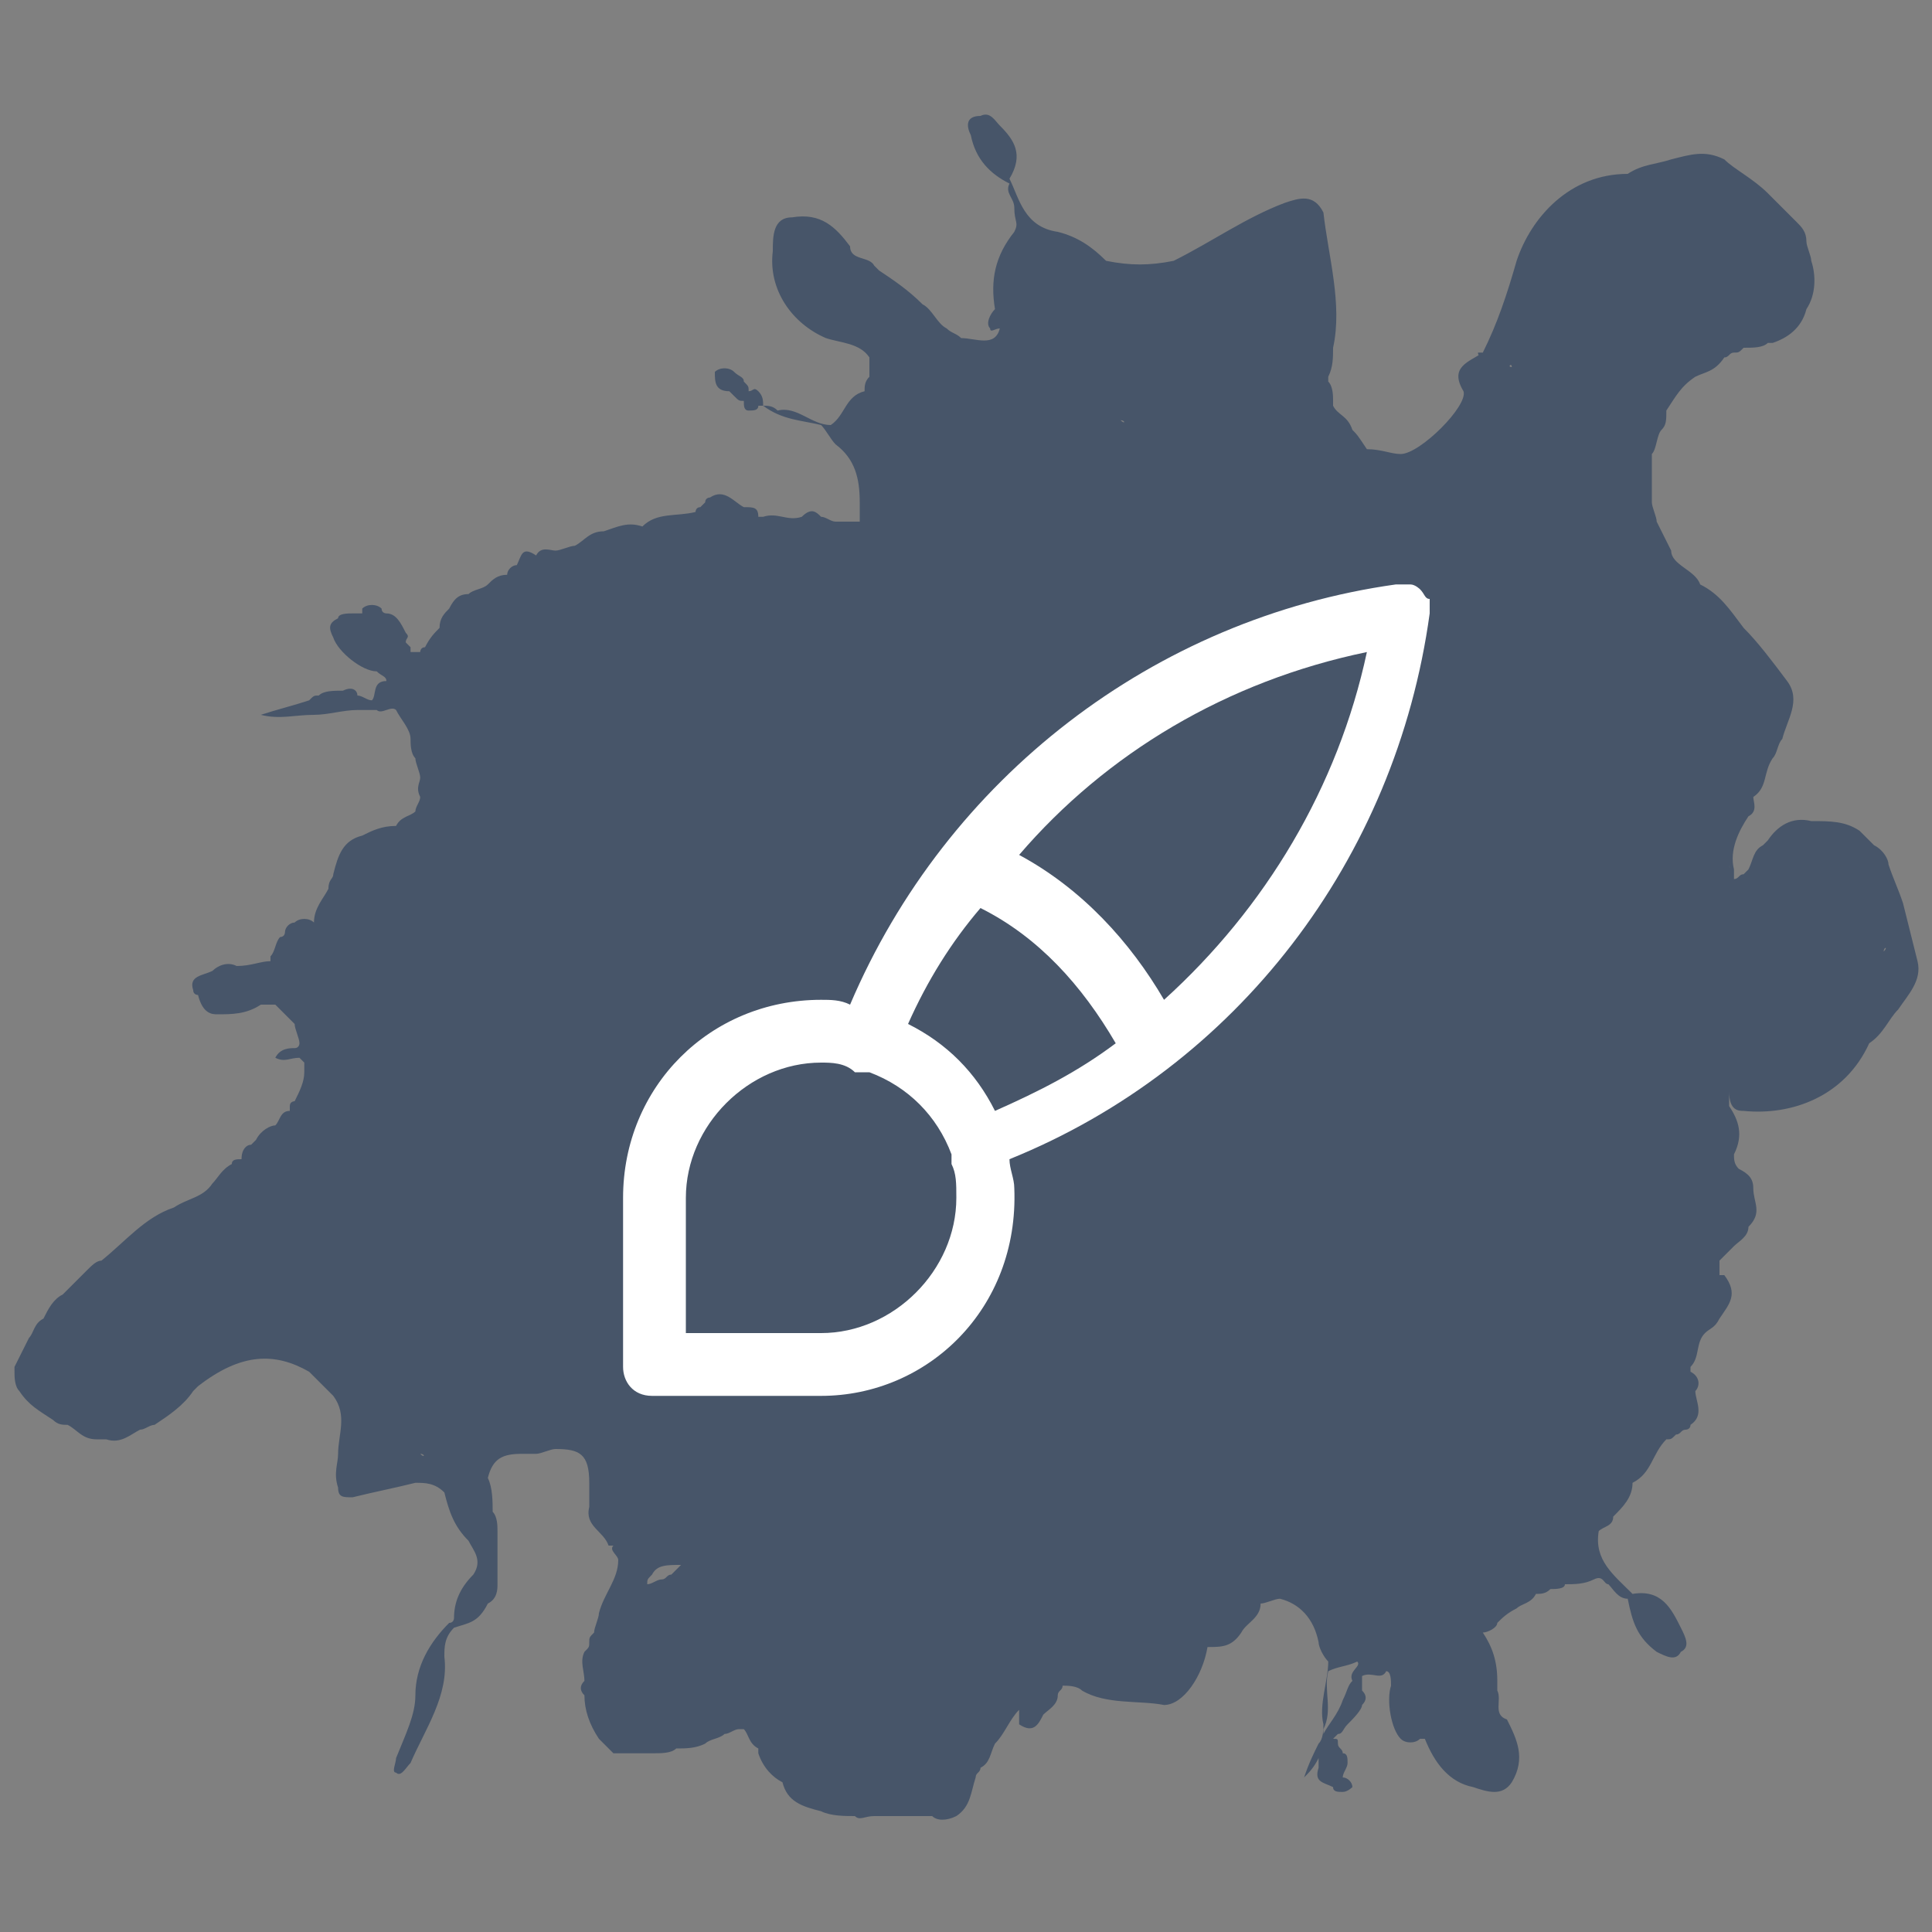
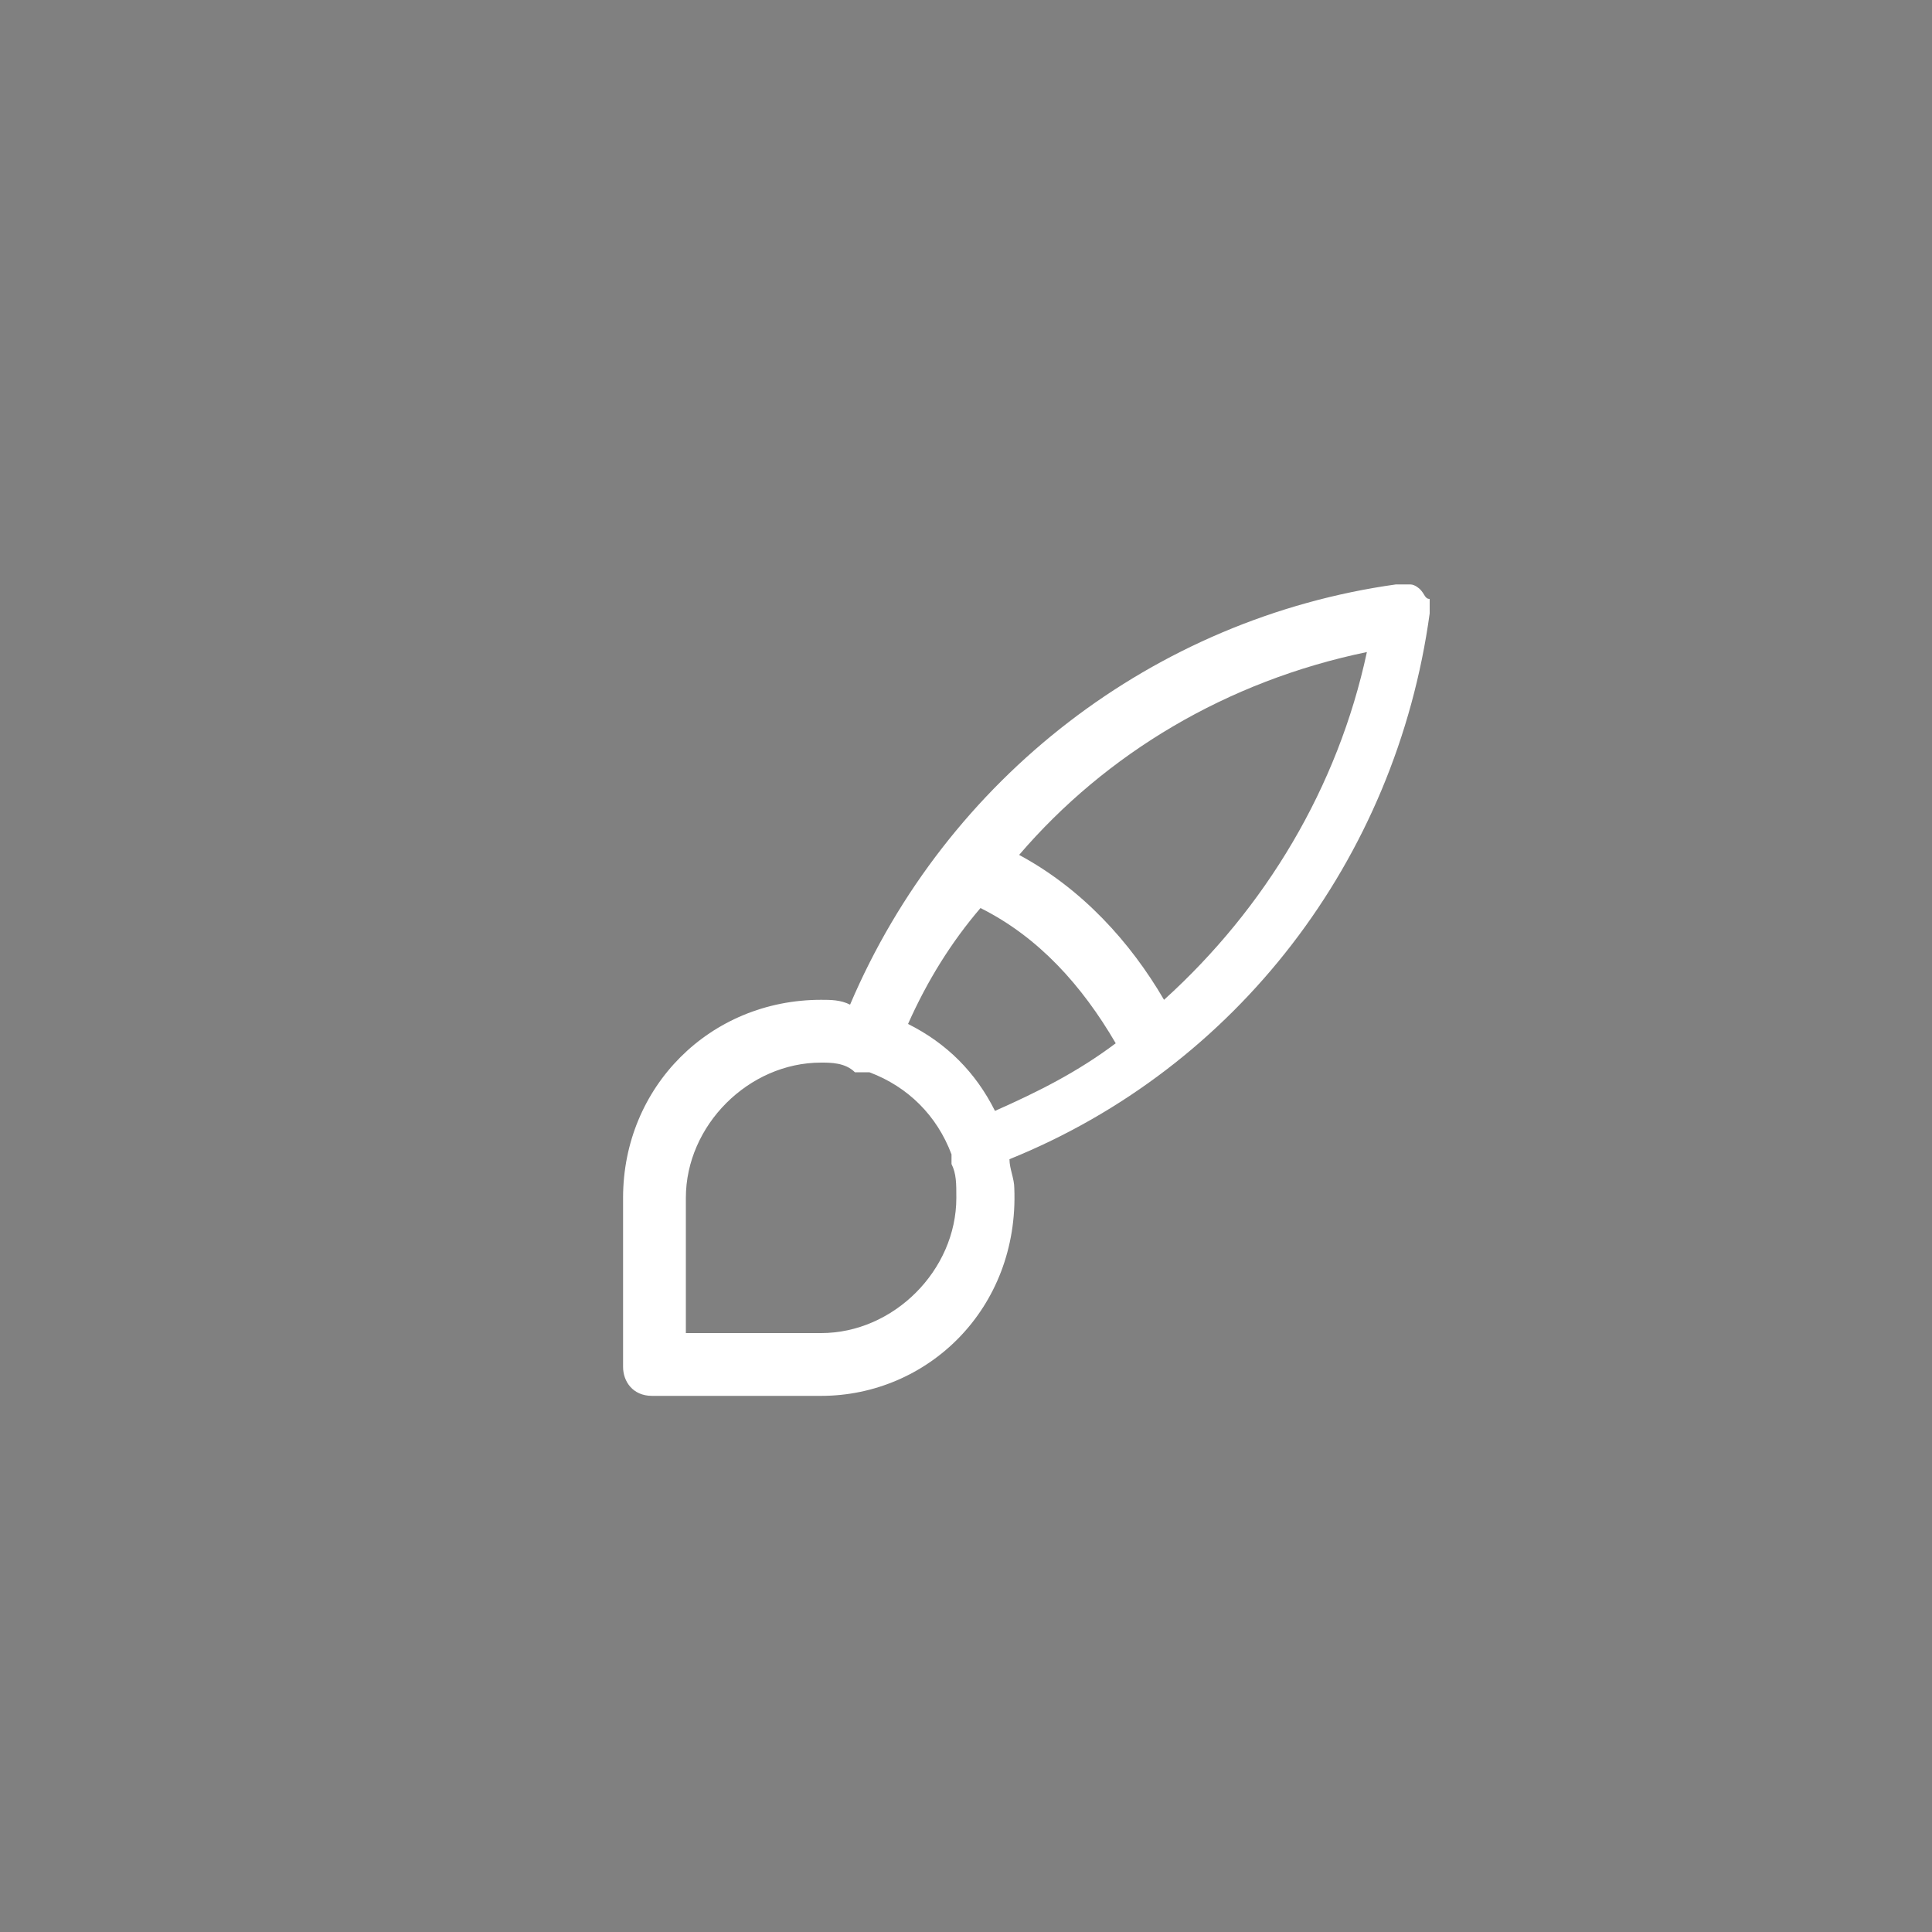
<svg xmlns="http://www.w3.org/2000/svg" version="1.1" id="Layer_1" x="0px" y="0px" viewBox="0 0 40 40" style="enable-background:new 0 0 40 40;" xml:space="preserve">
  <rect x="0" y="0" width="40" height="40" fill="#808080" stroke="none" />
  <style type="text/css">
	.st0{fill:#475569;}
	.st1{fill:none;}
	.st2{fill:#FFFFFF;}
</style>
  <g>
    <g>
-       <path class="st0" d="M36.1,23c1,0.1,2.1-0.3,2.6-1.4c0.3-0.2,0.4-0.5,0.6-0.7c0.2-0.3,0.5-0.6,0.4-1c-0.1-0.4-0.2-0.8-0.3-1.2l0,0    l0,0c-0.1-0.3-0.2-0.5-0.3-0.8c0-0.1-0.1-0.3-0.3-0.4c-0.1-0.1-0.2-0.2-0.3-0.3C38.2,17,37.9,17,37.5,17c-0.4-0.1-0.7,0.1-0.9,0.4    c0,0,0,0-0.1,0.1c-0.2,0.1-0.2,0.3-0.3,0.5l0,0l0,0c0,0-0.1,0.1-0.1,0.1c-0.1,0-0.1,0.1-0.2,0.1c0,0,0,0,0,0c0,0,0,0,0-0.1    c0,0,0-0.1,0-0.1c0,0-0.1,0-0.1-0.1c0,0,0,0.1,0.1,0.1c-0.1-0.4,0.1-0.8,0.3-1.1c0.2-0.1,0.1-0.3,0.1-0.4c0.3-0.2,0.2-0.5,0.4-0.8    c0.1-0.1,0.1-0.3,0.2-0.4c0.1-0.4,0.4-0.8,0.1-1.2c-0.3-0.4-0.6-0.8-0.9-1.1c-0.3-0.4-0.5-0.7-0.9-0.9c-0.1-0.3-0.6-0.4-0.6-0.7    c-0.1-0.2-0.2-0.4-0.3-0.6c0-0.1-0.1-0.3-0.1-0.4c0-0.3,0-0.7,0-1c0.1-0.1,0.1-0.4,0.2-0.5l0,0c0.1-0.1,0.1-0.2,0.1-0.4l0,0l0,0    l0,0c0.2-0.3,0.3-0.5,0.6-0.7c0.2-0.1,0.4-0.1,0.6-0.4c0.1,0,0.1-0.1,0.2-0.1c0.1,0,0.1,0,0.2-0.1c0.2,0,0.4,0,0.5-0.1    c0,0,0.1,0,0.1,0l0,0l0,0c0.3-0.1,0.6-0.3,0.7-0.7c0.2-0.3,0.2-0.7,0.1-1c0-0.1-0.1-0.3-0.1-0.4c0-0.2-0.1-0.3-0.2-0.4    c-0.2-0.2-0.4-0.4-0.6-0.6c-0.3-0.3-0.7-0.5-0.9-0.7c-0.4-0.2-0.7-0.1-1.1,0c-0.3,0.1-0.6,0.1-0.9,0.3c-1.2,0-2,0.9-2.3,1.8    c-0.2,0.7-0.4,1.3-0.7,1.9c-0.3,0.2-0.7,0.3-0.4,0.8c0.1,0.3-0.9,1.3-1.3,1.3c-0.2,0-0.4-0.1-0.7-0.1C28.1,9,28.1,9,28,8.9    c-0.1-0.3-0.3-0.3-0.4-0.5c0,0,0,0,0-0.1c0-0.1,0-0.3-0.1-0.4l0,0l0,0c0,0,0,0,0-0.1c0.1-0.2,0.1-0.4,0.1-0.6l0,0    c0.2-0.9-0.1-1.9-0.2-2.8c-0.2-0.4-0.5-0.3-0.8-0.2c-0.8,0.3-1.5,0.8-2.3,1.2l0,0c-0.5,0.1-0.9,0.1-1.4,0l0,0    c-0.3-0.3-0.6-0.5-1-0.6c0,0,0,0,0,0.1l0,0c0,0,0,0,0-0.1c-0.7-0.1-0.8-0.7-1-1.1c0,0,0,0-0.1,0c0,0,0,0,0,0l0,0c0,0,0,0,0.1,0    c0.3-0.5,0.1-0.8-0.2-1.1c-0.1-0.1-0.2-0.3-0.4-0.2C20,2.4,20,2.6,20.1,2.8c0.1,0.5,0.4,0.8,0.8,1C20.8,4,21,4.1,21,4.3    c0,0.3,0.1,0.3,0,0.5c-0.4,0.5-0.5,1-0.4,1.6c-0.1,0.1-0.2,0.3-0.1,0.4c0,0.1,0.1,0,0.2,0l0,0c0,0,0,0.1,0,0.1c0,0,0-0.1,0-0.1    C20.6,7.2,20.2,7,19.9,7c-0.1-0.1-0.2-0.1-0.3-0.2c-0.2-0.1-0.3-0.4-0.5-0.5c-0.3-0.3-0.6-0.5-0.9-0.7c0,0-0.1-0.1-0.1-0.1    c-0.1-0.2-0.5-0.1-0.5-0.4c-0.3-0.4-0.6-0.7-1.2-0.6c-0.4,0-0.4,0.4-0.4,0.7C15.9,6,16.4,6.7,17.1,7c0.3,0.1,0.7,0.1,0.9,0.4v0    c0,0.1,0,0.3,0,0.4l0,0c-0.1,0.1-0.1,0.2-0.1,0.3l0,0l0,0l0,0c-0.4,0.1-0.4,0.5-0.7,0.7c-0.4,0-0.7-0.4-1.1-0.3    c-0.1-0.1-0.2-0.1-0.3-0.1c0-0.1,0-0.2-0.1-0.3s-0.1,0-0.2,0c0,0,0,0,0,0c0-0.1,0-0.1-0.1-0.2l0,0c0-0.1-0.1-0.1-0.2-0.2    c-0.1-0.1-0.3-0.1-0.4,0c0,0.2,0,0.4,0.3,0.4h0h0c0,0,0.1,0.1,0.1,0.1c0.1,0.1,0.1,0.1,0.2,0.1c0,0.1,0,0.2,0.1,0.2    c0.1,0,0.2,0,0.2-0.1c0,0,0.1,0,0.1,0c0.4,0.3,0.8,0.3,1.2,0.4c0.1,0.1,0.2,0.3,0.3,0.4c0.4,0.3,0.5,0.7,0.5,1.2    c0,0.1,0,0.3,0,0.4c-0.2,0-0.4,0-0.5,0l0,0l0,0c-0.1,0-0.2-0.1-0.3-0.1c-0.1-0.1-0.2-0.2-0.4,0c-0.3,0.1-0.5-0.1-0.8,0l0,0    c0,0,0,0-0.1,0l0,0c0-0.2-0.1-0.2-0.3-0.2c-0.2-0.1-0.4-0.4-0.7-0.2c0,0-0.1,0-0.1,0.1c0,0-0.1,0.1-0.1,0.1    c-0.1,0-0.1,0.1-0.1,0.1c-0.4,0.1-0.8,0-1.1,0.3v0l0,0v0c-0.3-0.1-0.5,0-0.8,0.1c-0.3,0-0.4,0.2-0.6,0.3c-0.1,0-0.3,0.1-0.4,0.1    c-0.1,0-0.3-0.1-0.4,0.1l0,0l0,0c-0.3-0.2-0.3,0-0.4,0.2c-0.1,0-0.2,0.1-0.2,0.2c-0.2,0-0.3,0.1-0.4,0.2l0,0    c-0.1,0.1-0.3,0.1-0.4,0.2c-0.2,0-0.3,0.1-0.4,0.3c-0.1,0.1-0.2,0.2-0.2,0.4c-0.1,0.1-0.2,0.2-0.3,0.4c-0.1,0-0.1,0.1-0.1,0.1    c-0.1,0-0.1,0-0.2,0c0-0.1,0,0,0,0l0,0c0,0,0,0,0-0.1c0,0-0.1-0.1-0.1-0.1l0,0c0-0.1,0.1-0.1,0-0.2c-0.1-0.2-0.2-0.4-0.4-0.4    c0,0-0.1,0-0.1-0.1c-0.1-0.1-0.3-0.1-0.4,0c0,0,0,0,0,0.1l0,0l0,0c-0.1,0-0.1,0-0.2,0c-0.1,0-0.3,0-0.3,0.1    c-0.2,0.1-0.2,0.2-0.1,0.4c0.1,0.3,0.6,0.7,0.9,0.7C7.9,14,8,14,8,14.1c-0.3,0-0.2,0.3-0.3,0.4c-0.1,0-0.2-0.1-0.3-0.1    c0-0.1-0.1-0.2-0.3-0.1c-0.2,0-0.4,0-0.5,0.1c-0.1,0-0.1,0-0.2,0.1c-0.3,0.1-0.7,0.2-1,0.3c0.4,0.1,0.7,0,1.1,0    c0.3,0,0.6-0.1,0.9-0.1c0.1,0,0.3,0,0.4,0c0.1,0.1,0.3-0.1,0.4,0c0.1,0.2,0.3,0.4,0.3,0.6c0,0.1,0,0.3,0.1,0.4    c0,0.1,0.1,0.3,0.1,0.4c0,0.1-0.1,0.2,0,0.4c0,0.1-0.1,0.2-0.1,0.3c-0.1,0.1-0.3,0.1-0.4,0.3l0,0l0,0l0,0c-0.3,0-0.5,0.1-0.7,0.2    c-0.4,0.1-0.5,0.4-0.6,0.8c0,0.1-0.1,0.1-0.1,0.3c-0.1,0.2-0.3,0.4-0.3,0.7C6.4,19,6.2,19,6.1,19.1c-0.1,0-0.2,0.1-0.2,0.2    c0,0,0,0.1-0.1,0.1l0,0c-0.1,0.1-0.1,0.3-0.2,0.4c0,0,0,0.1,0,0.1l0,0v0c-0.2,0-0.4,0.1-0.7,0.1c-0.2-0.1-0.4,0-0.5,0.1l0,0    c-0.2,0.1-0.5,0.1-0.4,0.4c0,0.1,0.1,0.1,0.1,0.1C4.2,21,4.4,21,4.5,21c0.3,0,0.6,0,0.9-0.2c0.1,0,0.2,0,0.3,0l0,0    c0.1,0.1,0.3,0.3,0.4,0.4c0,0.1,0.1,0.3,0.1,0.4l0,0l0,0c0,0,0,0.1-0.1,0.1c-0.1,0-0.3,0-0.4,0.2c0.2,0.1,0.3,0,0.5,0    c0,0,0.1,0.1,0.1,0.1c0,0.1,0,0.1,0,0.2c0,0.2-0.1,0.4-0.2,0.6c0,0-0.1,0-0.1,0.1c0,0,0,0,0,0.1c-0.2,0-0.2,0.2-0.3,0.3    c-0.1,0-0.3,0.1-0.4,0.3l0,0c0,0-0.1,0.1-0.1,0.1c-0.1,0-0.2,0.1-0.2,0.3l0,0l0,0c-0.1,0-0.2,0-0.2,0.1c-0.2,0.1-0.3,0.3-0.4,0.4    c-0.2,0.3-0.5,0.3-0.8,0.5c-0.6,0.2-1,0.7-1.5,1.1c-0.1,0-0.2,0.1-0.3,0.2c-0.1,0.1-0.1,0.1-0.2,0.2l0,0c-0.1,0.1-0.2,0.2-0.3,0.3    c-0.2,0.1-0.3,0.3-0.4,0.5l0,0c-0.2,0.1-0.2,0.3-0.3,0.4l0,0l0,0c-0.1,0.2-0.2,0.4-0.3,0.6l0,0l0,0c0,0,0,0,0,0.1    c0,0,0-0.1,0.1-0.1l0,0l0,0l0,0c0,0-0.1,0-0.1,0.1c0,0.1,0,0.3,0.1,0.4c0.2,0.3,0.4,0.4,0.7,0.6c0.1,0.1,0.2,0.1,0.3,0.1    c0.2,0.1,0.3,0.3,0.6,0.3c0.1,0,0.1,0,0.2,0c0.3,0.1,0.5-0.1,0.7-0.2c0.1,0,0.2-0.1,0.3-0.1c0.3-0.2,0.6-0.4,0.8-0.7    c0,0,0.1-0.1,0.1-0.1C5,28,5.7,28,6.4,28.4c0.1,0.1,0.3,0.3,0.5,0.5c0.3,0.4,0.1,0.8,0.1,1.2c0,0,0,0,0.1,0l0,0l0,0l0,0    c0,0,0,0-0.1,0c0,0.2-0.1,0.4,0,0.7C7,31,7.1,31,7.3,31c0.4-0.1,0.9-0.2,1.3-0.3c0.2,0,0.4,0,0.6,0.2c0.1,0.4,0.2,0.7,0.5,1    c0.1,0.2,0.3,0.4,0.1,0.7c-0.3,0.3-0.4,0.6-0.4,0.9c0,0,0,0.1-0.1,0.1c-0.4,0.4-0.7,0.9-0.7,1.5c0,0.4-0.2,0.8-0.4,1.3    c0,0.1-0.1,0.3,0,0.3c0.1,0.1,0.2-0.1,0.3-0.2c0.3-0.7,0.8-1.4,0.7-2.2c0-0.2,0-0.4,0.2-0.6c0.3-0.1,0.5-0.1,0.7-0.5    c0.2-0.1,0.2-0.3,0.2-0.4c0-0.1,0-0.1,0-0.2c0-0.1,0-0.1,0-0.2c0-0.2,0-0.5,0-0.7c0-0.1,0-0.3-0.1-0.4v0v0c0-0.2,0-0.5-0.1-0.7    c0.1-0.4,0.3-0.5,0.7-0.5c0.1,0,0.2,0,0.3,0c0.1,0,0.3-0.1,0.4-0.1c0.5,0,0.7,0.1,0.7,0.7c0,0.1,0,0.3,0,0.5    c-0.1,0.4,0.3,0.5,0.4,0.8l0,0c0,0,0,0,0.1,0c-0.1,0.1,0.1,0.2,0.1,0.3c0,0.4-0.3,0.7-0.4,1.1c0,0.1-0.1,0.3-0.1,0.4    c-0.1,0.1-0.1,0.1-0.1,0.2c0,0.1,0,0.1-0.1,0.2c-0.1,0.2,0,0.4,0,0.6c-0.1,0.1-0.1,0.2,0,0.3c0,0.3,0.1,0.6,0.3,0.9    c0.1,0.1,0.2,0.2,0.3,0.3c0,0,0.1,0,0.1,0l0,0l0,0l0,0c0,0-0.1,0-0.1,0c0.1,0,0.1,0,0.2,0l0,0l0,0c0.2,0,0.4,0,0.6,0    c0.2,0,0.4,0,0.5-0.1l0,0c0.2,0,0.4,0,0.6-0.1c0.1-0.1,0.3-0.1,0.4-0.2c0.1,0,0.2-0.1,0.3-0.1c0,0,0,0,0.1,0    c0.1,0.1,0.1,0.3,0.3,0.4l0,0l0,0c0,0,0,0.1,0,0.1c0.1,0.3,0.3,0.5,0.5,0.6c0.1,0.4,0.4,0.5,0.8,0.6c0.2,0.1,0.5,0.1,0.7,0.1    c0.1,0.1,0.2,0,0.4,0c0.4,0,0.7,0,1.1,0l0,0l0,0c0,0,0.1,0,0.1,0c0.1,0.1,0.3,0.1,0.5,0l0,0l0,0l0,0l0,0c0,0,0,0,0,0    c0.3-0.2,0.3-0.5,0.4-0.8c0-0.1,0.1-0.1,0.1-0.2c0.2-0.1,0.2-0.3,0.3-0.5c0.2-0.2,0.3-0.5,0.5-0.7c0,0,0,0.1,0,0.1    c0,0.1,0,0.1,0,0.2l0,0c0.3,0.2,0.4,0,0.5-0.2c0.1-0.1,0.3-0.2,0.3-0.4c0-0.1,0.1-0.1,0.1-0.2c0.1,0,0.3,0,0.4,0.1    c0.5,0.3,1.2,0.2,1.7,0.3c0.4,0,0.8-0.6,0.9-1.2c0.3,0,0.5,0,0.7-0.3c0.1-0.2,0.4-0.3,0.4-0.6l0,0l0,0l0,0c0.1,0,0.3-0.1,0.4-0.1    c0.4,0.1,0.7,0.4,0.8,0.9c0,0.1,0.1,0.3,0.2,0.4c0,0.4-0.2,0.9-0.1,1.3c0,0.1,0,0.3-0.1,0.4c-0.1,0.2-0.2,0.4-0.3,0.7    c0.1-0.1,0.2-0.2,0.3-0.4c0,0,0,0,0,0.1s0,0.1,0,0.1h0v0c-0.1,0.3,0.1,0.3,0.3,0.4c0,0,0,0,0,0c0,0.1,0.1,0.1,0.2,0.1    s0.2-0.1,0.2-0.1c0-0.1-0.1-0.2-0.2-0.2c0,0,0,0,0,0c0-0.1,0.1-0.2,0.1-0.3c0-0.1,0-0.2-0.1-0.2c0-0.1-0.1-0.1-0.1-0.2    s0-0.1-0.1-0.1c0,0,0.1-0.1,0.1-0.1c0.1,0,0.1-0.1,0.2-0.2c0.1-0.1,0.3-0.3,0.3-0.4c0.1-0.1,0.1-0.2,0-0.3c0-0.1,0-0.2,0-0.3    c0.2-0.1,0.4,0.1,0.5-0.1c0.1,0,0.1,0.2,0.1,0.3c-0.1,0.3,0,0.9,0.2,1.1c0.1,0.1,0.3,0.1,0.4,0l0,0l0,0c0,0,0.1,0,0.1,0    c0.2,0.5,0.5,0.9,1,1c0.3,0.1,0.6,0.2,0.8-0.1c0.3-0.5,0.1-0.9-0.1-1.3c-0.3-0.1-0.1-0.4-0.2-0.6c0-0.1,0-0.1,0-0.2    c0-0.4-0.1-0.7-0.3-1c0.1,0,0.3-0.1,0.3-0.2c0.1-0.1,0.2-0.2,0.4-0.3c0.1-0.1,0.3-0.1,0.4-0.3c0.1,0,0.2,0,0.3-0.1    c0.1,0,0.3,0,0.3-0.1c0.2,0,0.4,0,0.6-0.1c0.2-0.1,0.2,0.1,0.3,0.1c0.1,0.1,0.2,0.3,0.4,0.3c0.1,0.5,0.2,0.8,0.6,1.1    c0.2,0.1,0.4,0.2,0.5,0c0.2-0.1,0.1-0.3,0-0.5c-0.2-0.4-0.4-0.8-1-0.7c0,0,0,0,0,0.1l0,0c0,0,0,0,0,0c0,0,0,0,0-0.1    c-0.4-0.4-0.8-0.7-0.7-1.3c0.1-0.1,0.3-0.1,0.3-0.3c0.2-0.2,0.4-0.4,0.4-0.7l0,0l0,0c0,0,0,0,0,0c0.4-0.2,0.4-0.6,0.7-0.9    c0.1,0,0.1,0,0.2-0.1c0.1,0,0.1-0.1,0.2-0.1c0,0,0.1,0,0.1-0.1c0.3-0.2,0.1-0.5,0.1-0.7c0.1-0.1,0.1-0.3-0.1-0.4l0,0    c0,0,0,0,0-0.1c0.2-0.2,0.1-0.5,0.3-0.7c0.1-0.1,0.2-0.1,0.3-0.3c0.2-0.3,0.4-0.5,0.1-0.9c0,0,0,0-0.1,0c0-0.1,0-0.2,0-0.3    c0.1-0.1,0.2-0.2,0.3-0.3c0.1-0.1,0.3-0.2,0.3-0.4l0,0c0.3-0.3,0.1-0.5,0.1-0.8c0-0.2-0.1-0.3-0.3-0.4c-0.1-0.1-0.1-0.2-0.1-0.3    l0,0c0.2-0.4,0.1-0.7-0.1-1c0-0.1,0-0.2,0-0.3C35.8,23,36,23,36.1,23z M15.4,8.1L15.4,8.1L15.4,8.1L15.4,8.1L15.4,8.1z M27.5,36.5    L27.5,36.5L27.5,36.5L27.5,36.5L27.5,36.5z M34,9.5C34,9.5,34,9.5,34,9.5C34,9.4,34,9.4,34,9.5L34,9.5z M34.8,12.3L34.8,12.3    L34.8,12.3L34.8,12.3z M15.8,35.8L15.8,35.8C15.8,35.8,15.8,35.8,15.8,35.8L15.8,35.8C15.8,35.8,15.8,35.8,15.8,35.8z M12.6,29.5    L12.6,29.5C12.6,29.5,12.6,29.5,12.6,29.5C12.6,29.5,12.6,29.5,12.6,29.5z M36.1,13.7C36.1,13.7,36.1,13.7,36.1,13.7    C36.1,13.7,36.1,13.7,36.1,13.7C36.1,13.7,36.1,13.7,36.1,13.7z M3.8,26.3L3.8,26.3L3.8,26.3C3.8,26.4,3.8,26.4,3.8,26.3    C3.8,26.4,3.8,26.4,3.8,26.3L3.8,26.3z M33.2,5.1C33.2,5.1,33.2,5.1,33.2,5.1C33.2,5.1,33.2,5.1,33.2,5.1    C33.2,5.1,33.2,5.1,33.2,5.1z M4.4,27.2L4.4,27.2L4.4,27.2L4.4,27.2z M34.8,24.9L34.8,24.9L34.8,24.9L34.8,24.9z M34.7,25.2    L34.7,25.2c0,0,0.1-0.1,0.1-0.1l0,0C34.8,25.1,34.7,25.1,34.7,25.2z M2.3,27.7L2.3,27.7L2.3,27.7L2.3,27.7z M8.6,21.8L8.6,21.8    L8.6,21.8L8.6,21.8L8.6,21.8z M28.2,11.3L28.2,11.3L28.2,11.3L28.2,11.3L28.2,11.3z M36.3,20.4L36.3,20.4L36.3,20.4L36.3,20.4z     M24,9.6L24,9.6L24,9.6L24,9.6C24,9.6,24,9.6,24,9.6z M23.2,8.7C23.2,8.7,23.3,8.7,23.2,8.7C23.3,8.7,23.3,8.8,23.2,8.7    C23.2,8.8,23.2,8.8,23.2,8.7C23.2,8.8,23.3,8.8,23.2,8.7z M28.7,12L28.7,12L28.7,12L28.7,12C28.7,12.1,28.7,12.1,28.7,12    C28.7,12.1,28.7,12.1,28.7,12C28.7,12.1,28.7,12.1,28.7,12C28.7,12.1,28.7,12,28.7,12z M25.7,11.1L25.7,11.1L25.7,11.1L25.7,11.1z     M29.2,12.6L29.2,12.6C29.2,12.6,29.2,12.6,29.2,12.6L29.2,12.6C29.2,12.6,29.2,12.6,29.2,12.6z M27.2,13.3    C27.2,13.3,27.2,13.3,27.2,13.3C27.1,13.3,27.1,13.3,27.2,13.3C27.2,13.3,27.2,13.3,27.2,13.3z M23.2,10.9    C23.2,10.9,23.2,10.9,23.2,10.9C23.2,10.9,23.2,10.9,23.2,10.9L23.2,10.9z M11.7,24.3L11.7,24.3L11.7,24.3L11.7,24.3z M31.9,17.2    L31.9,17.2L31.9,17.2L31.9,17.2z M31.8,16.4L31.8,16.4C31.8,16.4,31.8,16.4,31.8,16.4L31.8,16.4z M31.6,15.9L31.6,15.9L31.6,15.9    L31.6,15.9z M12.6,20.9L12.6,20.9L12.6,20.9L12.6,20.9L12.6,20.9z M14.4,24.8L14.4,24.8L14.4,24.8L14.4,24.8z M32.8,17.7    C32.8,17.7,32.8,17.7,32.8,17.7C32.8,17.7,32.8,17.7,32.8,17.7L32.8,17.7C32.8,17.7,32.8,17.7,32.8,17.7z M32.8,16    C32.8,15.9,32.8,15.9,32.8,16C32.9,16,32.9,16,32.8,16L32.8,16C32.9,16,32.9,16,32.8,16z M11.5,23.6L11.5,23.6L11.5,23.6    L11.5,23.6C11.5,23.6,11.5,23.6,11.5,23.6L11.5,23.6C11.5,23.6,11.5,23.6,11.5,23.6z M13.2,24.2L13.2,24.2    C13.2,24.2,13.2,24.2,13.2,24.2L13.2,24.2C13.2,24.3,13.2,24.2,13.2,24.2z M13.5,24.4L13.5,24.4L13.5,24.4L13.5,24.4z M31.2,15.2    C31.2,15.2,31.2,15.3,31.2,15.2L31.2,15.2L31.2,15.2L31.2,15.2C31.2,15.3,31.2,15.3,31.2,15.2C31.2,15.3,31.2,15.2,31.2,15.2z     M11.7,21.2L11.7,21.2C11.7,21.3,11.7,21.3,11.7,21.2L11.7,21.2C11.7,21.3,11.7,21.3,11.7,21.2L11.7,21.2L11.7,21.2z M11.1,22.4    C11.1,22.4,11.1,22.4,11.1,22.4L11.1,22.4C11.1,22.4,11.1,22.4,11.1,22.4L11.1,22.4z M11,23.2C11,23.2,11,23.2,11,23.2L11,23.2    L11,23.2C11,23.2,11,23.2,11,23.2C11,23.2,11,23.2,11,23.2z M11.6,24.3L11.6,24.3C11.6,24.4,11.5,24.4,11.6,24.3    C11.5,24.4,11.6,24.4,11.6,24.3z M32.8,16.7C32.8,16.7,32.8,16.7,32.8,16.7L32.8,16.7C32.9,16.7,32.9,16.7,32.8,16.7L32.8,16.7    C32.9,16.6,32.9,16.6,32.8,16.7L32.8,16.7C32.9,16.6,32.8,16.6,32.8,16.7z M10.8,23.7L10.8,23.7C10.8,23.7,10.8,23.7,10.8,23.7    C10.8,23.7,10.8,23.7,10.8,23.7C10.8,23.7,10.8,23.7,10.8,23.7L10.8,23.7L10.8,23.7z M32.3,23.7L32.3,23.7    C32.3,23.7,32.3,23.6,32.3,23.7L32.3,23.7C32.3,23.6,32.3,23.7,32.3,23.7z M11.7,20.5L11.7,20.5L11.7,20.5L11.7,20.5z M31.5,12.8    C31.6,12.8,31.6,12.8,31.5,12.8C31.6,12.8,31.6,12.8,31.5,12.8z M29.1,13.6c0,0-0.1,0-0.1,0l0,0C29,13.6,29,13.6,29.1,13.6    L29.1,13.6z M11.7,20.2L11.7,20.2L11.7,20.2L11.7,20.2L11.7,20.2L11.7,20.2L11.7,20.2z M11.4,20.9C11.4,21,11.4,20.9,11.4,20.9    C11.4,20.9,11.4,20.9,11.4,20.9C11.4,20.9,11.4,20.9,11.4,20.9z M32.8,24.3L32.8,24.3L32.8,24.3L32.8,24.3z M33.8,18.3L33.8,18.3    C33.8,18.3,33.8,18.3,33.8,18.3C33.8,18.3,33.8,18.3,33.8,18.3z M32.5,14C32.5,13.9,32.5,13.9,32.5,14    C32.5,13.9,32.5,13.9,32.5,14C32.5,13.9,32.5,13.9,32.5,14z M29.1,13.4L29.1,13.4L29.1,13.4L29.1,13.4z M23.7,12.4L23.7,12.4    L23.7,12.4L23.7,12.4z M33.8,17c0,0.1,0,0.1,0,0.2l0,0C33.9,17.2,33.9,17.1,33.8,17L33.8,17z M33.5,15.8    C33.5,15.8,33.5,15.8,33.5,15.8C33.6,15.8,33.6,15.8,33.5,15.8C33.6,15.8,33.6,15.8,33.5,15.8z M33.2,14.7L33.2,14.7L33.2,14.7    L33.2,14.7L33.2,14.7L33.2,14.7z M31.6,11.6L31.6,11.6C31.6,11.6,31.6,11.6,31.6,11.6C31.6,11.6,31.6,11.6,31.6,11.6L31.6,11.6    L31.6,11.6z M31.1,12.7L31.1,12.7L31.1,12.7L31.1,12.7C31.2,12.7,31.1,12.7,31.1,12.7L31.1,12.7z M23.4,10.9L23.4,10.9    C23.4,10.9,23.4,10.9,23.4,10.9L23.4,10.9z M10.8,21.3C10.8,21.4,10.9,21.4,10.8,21.3C10.9,21.4,10.8,21.4,10.8,21.3    C10.8,21.4,10.8,21.4,10.8,21.3z M10.6,21.2L10.6,21.2L10.6,21.2z M10.3,21.9L10.3,21.9C10.3,21.9,10.3,21.9,10.3,21.9    C10.4,21.9,10.4,21.9,10.3,21.9z M33.9,18.3L33.9,18.3L33.9,18.3L33.9,18.3z M32.1,13.1C32.2,13.1,32.2,13.1,32.1,13.1L32.1,13.1    C32.2,13.1,32.2,13.1,32.1,13.1C32.1,13.2,32.1,13.1,32.1,13.1z M29.6,13.3C29.7,13.3,29.7,13.3,29.6,13.3L29.6,13.3    C29.7,13.3,29.7,13.3,29.6,13.3L29.6,13.3z M10.8,21L10.8,21L10.8,21L10.8,21L10.8,21z M9.7,21.5L9.7,21.5L9.7,21.5L9.7,21.5z     M9.8,25.2L9.8,25.2L9.8,25.2L9.8,25.2z M33.2,24.2L33.2,24.2L33.2,24.2L33.2,24.2L33.2,24.2L33.2,24.2L33.2,24.2z M10.9,19.5    L10.9,19.5C10.8,19.4,10.8,19.4,10.9,19.5L10.9,19.5C10.8,19.4,10.8,19.5,10.9,19.5z M11.8,26.2L11.8,26.2L11.8,26.2L11.8,26.2z     M34.1,15.6L34.1,15.6L34.1,15.6L34.1,15.6L34.1,15.6L34.1,15.6L34.1,15.6L34.1,15.6z M34,15.6L34,15.6L34,15.6L34,15.6z     M31.9,11.5L31.9,11.5L31.9,11.5L31.9,11.5z M23.4,9.3L23.4,9.3L23.4,9.3L23.4,9.3z M9.3,21.7L9.3,21.7L9.3,21.7L9.3,21.7    L9.3,21.7L9.3,21.7z M32.1,10.6L32.1,10.6L32.1,10.6L32.1,10.6z M9.2,22.2L9.2,22.2L9.2,22.2L9.2,22.2L9.2,22.2z M8.9,22.2    L8.9,22.2C8.9,22.2,9,22.1,8.9,22.2C8.9,22.2,9,22.2,8.9,22.2z M35.1,14.5L35.1,14.5c0,0,0-0.1,0-0.1l0,0    C35.1,14.4,35.1,14.4,35.1,14.5z M32.8,11.2C32.8,11.2,32.8,11.2,32.8,11.2C32.8,11.2,32.8,11.2,32.8,11.2L32.8,11.2z M29.7,11.8    L29.7,11.8L29.7,11.8L29.7,11.8L29.7,11.8z M29,11.5L29,11.5c0-0.1,0-0.1,0-0.2l0,0C29,11.3,29,11.4,29,11.5z M20.2,10.6    L20.2,10.6L20.2,10.6L20.2,10.6L20.2,10.6L20.2,10.6z M19.4,10.3L19.4,10.3C19.4,10.3,19.4,10.3,19.4,10.3    C19.4,10.3,19.4,10.3,19.4,10.3z M10.6,18.4L10.6,18.4L10.6,18.4L10.6,18.4z M8.9,20.5C8.9,20.5,8.9,20.5,8.9,20.5    C8.9,20.5,8.9,20.5,8.9,20.5L8.9,20.5z M9,28L9,28L9,28L9,28L9,28z M9.5,28.3L9.5,28.3C9.5,28.4,9.5,28.4,9.5,28.3    C9.5,28.3,9.5,28.3,9.5,28.3z M32.9,12.2L32.9,12.2L32.9,12.2L32.9,12.2z M32.8,11.5L32.8,11.5L32.8,11.5L32.8,11.5z M31.8,9.5    L31.8,9.5L31.8,9.5L31.8,9.5z M29.9,12L29.9,12C29.8,12,29.8,12,29.9,12L29.9,12C29.8,12,29.8,12,29.9,12    C29.8,12,29.9,12.1,29.9,12L29.9,12L29.9,12z M26.5,7.6L26.5,7.6L26.5,7.6L26.5,7.6L26.5,7.6L26.5,7.6L26.5,7.6z M24.7,11.1    L24.7,11.1L24.7,11.1L24.7,11.1L24.7,11.1L24.7,11.1L24.7,11.1C24.8,11.1,24.8,11.1,24.7,11.1C24.8,11.1,24.8,11.1,24.7,11.1z     M24.2,9.2C24.2,9.2,24.2,9.2,24.2,9.2L24.2,9.2L24.2,9.2z M21.3,8.2L21.3,8.2L21.3,8.2L21.3,8.2z M19.2,34.1    C19.2,34.1,19.2,34.1,19.2,34.1L19.2,34.1C19.2,34,19.2,34.1,19.2,34.1L19.2,34.1z M34.3,23.8C34.3,23.8,34.3,23.8,34.3,23.8    C34.3,23.8,34.3,23.8,34.3,23.8L34.3,23.8z M37.2,19.9C37.1,19.9,37.1,20,37.2,19.9C37.1,20,37.1,20,37.2,19.9z M34.8,18.4    L34.8,18.4L34.8,18.4L34.8,18.4z M34.7,13.4L34.7,13.4L34.7,13.4L34.7,13.4z M33.9,7.4L33.9,7.4L33.9,7.4L33.9,7.4z M34.4,5.6    C34.4,5.6,34.4,5.6,34.4,5.6C34.4,5.6,34.4,5.6,34.4,5.6z M29.9,11.4L29.9,11.4L29.9,11.4L29.9,11.4L29.9,11.4L29.9,11.4z     M29.1,11L29.1,11L29.1,11L29.1,11L29.1,11L29.1,11z M13.5,14.3C13.5,14.3,13.5,14.3,13.5,14.3C13.5,14.3,13.5,14.3,13.5,14.3    C13.5,14.3,13.5,14.3,13.5,14.3z M11.1,14.4C11.1,14.4,11.1,14.4,11.1,14.4C11.1,14.5,11.1,14.5,11.1,14.4    C11,14.5,11,14.5,11.1,14.4z M8.4,19.7L8.4,19.7L8.4,19.7L8.4,19.7z M8.5,29.5L8.5,29.5L8.5,29.5L8.5,29.5z M11.2,28.3L11.2,28.3    L11.2,28.3L11.2,28.3z M11.8,28.9L11.8,28.9L11.8,28.9L11.8,28.9L11.8,28.9z M14.1,32.4c-0.1,0.1-0.1,0.1-0.2,0.2    c-0.1,0-0.1,0.1-0.2,0.1c-0.1,0-0.2,0.1-0.3,0.1c0-0.1,0-0.1,0.1-0.2C13.6,32.4,13.8,32.4,14.1,32.4z M20.4,33.2L20.4,33.2    L20.4,33.2L20.4,33.2z M37.3,20.6L37.3,20.6L37.3,20.6L37.3,20.6L37.3,20.6L37.3,20.6L37.3,20.6z M34,13L34,13    C33.9,13,33.9,13,34,13L34,13C33.9,13,33.9,13,34,13z M33.6,6.2L33.6,6.2L33.6,6.2L33.6,6.2z M32.4,6.7L32.4,6.7    C32.4,6.7,32.4,6.7,32.4,6.7C32.4,6.7,32.4,6.7,32.4,6.7z M24,7.4L24,7.4L24,7.4L24,7.4z M5.2,25.5C5.2,25.5,5.2,25.5,5.2,25.5    L5.2,25.5C5.2,25.5,5.2,25.5,5.2,25.5L5.2,25.5z M3.8,26.5L3.8,26.5L3.8,26.5C3.7,26.5,3.7,26.5,3.8,26.5    C3.7,26.5,3.8,26.5,3.8,26.5L3.8,26.5z M6.9,25.9C6.9,25.8,6.9,25.8,6.9,25.9C6.9,25.8,6.9,25.8,6.9,25.9    C6.9,25.8,6.9,25.8,6.9,25.9z M13.8,34.7L13.8,34.7L13.8,34.7L13.8,34.7L13.8,34.7L13.8,34.7z M19.3,36.2L19.3,36.2L19.3,36.2    L19.3,36.2z M19.4,34.6L19.4,34.6L19.4,34.6L19.4,34.6z M20.5,33.9L20.5,33.9L20.5,33.9L20.5,33.9z M37.2,21.2L37.2,21.2    L37.2,21.2L37.2,21.2z M37.1,21.3L37.1,21.3L37.1,21.3L37.1,21.3z M38.6,18.5L38.6,18.5L38.6,18.5L38.6,18.5z M37.6,18.1    L37.6,18.1L37.6,18.1L37.6,18.1z M33.3,5.1L33.3,5.1L33.3,5.1L33.3,5.1z M29.3,10.6L29.3,10.6L29.3,10.6L29.3,10.6L29.3,10.6    L29.3,10.6z M26.6,6.1C26.6,6.1,26.7,6.1,26.6,6.1C26.7,6.1,26.7,6.1,26.6,6.1C26.7,6.1,26.6,6.1,26.6,6.1L26.6,6.1z M13.4,13.5    C13.4,13.5,13.4,13.5,13.4,13.5C13.5,13.5,13.5,13.5,13.4,13.5z M13.5,13.7C13.5,13.8,13.5,13.8,13.5,13.7L13.5,13.7    C13.5,13.7,13.5,13.7,13.5,13.7z M9.4,18.8C9.4,18.8,9.4,18.8,9.4,18.8C9.4,18.8,9.4,18.8,9.4,18.8L9.4,18.8z M8.1,20.6    C8.1,20.6,8,20.6,8.1,20.6C8,20.6,8,20.6,8.1,20.6C8,20.6,8,20.6,8.1,20.6z M1.6,28L1.6,28L1.6,28L1.6,28z M4.8,27.4L4.8,27.4    L4.8,27.4L4.8,27.4z M35.1,23.7L35.1,23.7C35.1,23.7,35.1,23.7,35.1,23.7C35.1,23.7,35.1,23.7,35.1,23.7L35.1,23.7z M35.7,14.2    L35.7,14.2C35.7,14.2,35.7,14.2,35.7,14.2C35.7,14.2,35.7,14.2,35.7,14.2z M36.3,6L36.3,6L36.3,6L36.3,6z M36.3,4.8L36.3,4.8    L36.3,4.8L36.3,4.8z M33.9,5.2C33.9,5.2,33.9,5.3,33.9,5.2L33.9,5.2L33.9,5.2C33.9,5.3,33.9,5.3,33.9,5.2    C33.9,5.3,33.9,5.3,33.9,5.2L33.9,5.2z M28.9,10.4L28.9,10.4L28.9,10.4L28.9,10.4z M19.4,8.2C19.4,8.2,19.4,8.2,19.4,8.2L19.4,8.2    C19.4,8.2,19.4,8.2,19.4,8.2z M18.8,8.3C18.8,8.3,18.8,8.3,18.8,8.3C18.8,8.3,18.8,8.3,18.8,8.3C18.8,8.3,18.8,8.3,18.8,8.3z     M16.9,11.4L16.9,11.4L16.9,11.4L16.9,11.4z M10.7,13.8C10.7,13.8,10.7,13.8,10.7,13.8C10.7,13.8,10.7,13.8,10.7,13.8L10.7,13.8    L10.7,13.8C10.7,13.8,10.7,13.8,10.7,13.8L10.7,13.8z M8.1,28.6L8.1,28.6L8.1,28.6L8.1,28.6C8.1,28.6,8.1,28.6,8.1,28.6    C8,28.6,8,28.6,8.1,28.6C8,28.6,8.1,28.6,8.1,28.6z M8.7,30.1C8.8,30.1,8.8,30.1,8.7,30.1C8.8,30.1,8.8,30.2,8.7,30.1    C8.7,30.1,8.7,30.1,8.7,30.1z M35.4,24.7C35.4,24.7,35.4,24.7,35.4,24.7L35.4,24.7C35.4,24.7,35.4,24.7,35.4,24.7L35.4,24.7    C35.4,24.7,35.4,24.7,35.4,24.7L35.4,24.7C35.4,24.7,35.4,24.7,35.4,24.7z M31.3,7.6L31.3,7.6C31.2,7.6,31.3,7.5,31.3,7.6    C31.3,7.5,31.3,7.5,31.3,7.6z M26.7,5.2L26.7,5.2C26.7,5.2,26.7,5.2,26.7,5.2L26.7,5.2C26.7,5.2,26.7,5.2,26.7,5.2z M11.6,13    L11.6,13L11.6,13L11.6,13z M8.6,16.9L8.6,16.9L8.6,16.9L8.6,16.9z M6.1,24.4C6,24.4,6,24.4,6.1,24.4C6,24.4,6,24.4,6.1,24.4    C6,24.4,6.1,24.4,6.1,24.4z M3.8,25.9C3.8,25.9,3.8,25.9,3.8,25.9L3.8,25.9C3.8,25.9,3.8,25.9,3.8,25.9L3.8,25.9z M4.2,27.9    C4.3,27.9,4.3,27.9,4.2,27.9L4.2,27.9C4.3,27.9,4.3,27.9,4.2,27.9L4.2,27.9z M6.2,27.7L6.2,27.7C6.2,27.7,6.3,27.7,6.2,27.7    C6.3,27.7,6.3,27.7,6.2,27.7C6.2,27.7,6.2,27.7,6.2,27.7z M12.3,29.5L12.3,29.5C12.3,29.5,12.3,29.5,12.3,29.5    C12.3,29.5,12.3,29.5,12.3,29.5z M12.5,31.5L12.5,31.5C12.5,31.5,12.5,31.5,12.5,31.5L12.5,31.5z M24.5,34.3L24.5,34.3L24.5,34.3    L24.5,34.3z M29.1,35.6C29.1,35.6,29.1,35.6,29.1,35.6C29.1,35.6,29.1,35.7,29.1,35.6C29.1,35.7,29.1,35.6,29.1,35.6z M37.2,17.4    L37.2,17.4L37.2,17.4C37.2,17.4,37.2,17.4,37.2,17.4C37.2,17.4,37.2,17.4,37.2,17.4z M36.5,18.3L36.5,18.3L36.5,18.3L36.5,18.3    L36.5,18.3L36.5,18.3z M35.7,6.8L35.7,6.8L35.7,6.8C35.7,6.8,35.7,6.8,35.7,6.8C35.7,6.8,35.7,6.8,35.7,6.8    C35.7,6.8,35.7,6.8,35.7,6.8z M36.9,6.6L36.9,6.6L36.9,6.6L36.9,6.6C36.9,6.5,36.9,6.5,36.9,6.6C36.9,6.5,36.9,6.5,36.9,6.6    L36.9,6.6L36.9,6.6L36.9,6.6z M35.4,4L35.4,4L35.4,4L35.4,4C35.4,4,35.4,3.9,35.4,4C35.4,3.9,35.4,4,35.4,4z M30.8,7.3    c-0.1,0-0.1,0-0.2,0l0,0C30.6,7.4,30.7,7.4,30.8,7.3L30.8,7.3z M27.3,8.6L27.3,8.6C27.3,8.6,27.3,8.5,27.3,8.6L27.3,8.6    C27.3,8.5,27.3,8.5,27.3,8.6L27.3,8.6L27.3,8.6z M23.2,5.8C23.2,5.8,23.2,5.8,23.2,5.8C23.2,5.8,23.2,5.8,23.2,5.8L23.2,5.8z     M13.6,11.4C13.7,11.4,13.7,11.4,13.6,11.4C13.7,11.4,13.7,11.4,13.6,11.4C13.7,11.4,13.7,11.4,13.6,11.4z M7.4,13.2L7.4,13.2    L7.4,13.2L7.4,13.2z M7.4,13.2C7.4,13.2,7.4,13.2,7.4,13.2C7.4,13.2,7.4,13.2,7.4,13.2C7.4,13.2,7.4,13.2,7.4,13.2z M9.3,18    L9.3,18L9.3,18L9.3,18z M8.4,17.4L8.4,17.4C8.4,17.5,8.4,17.4,8.4,17.4C8.4,17.4,8.4,17.4,8.4,17.4z M18.6,36.5L18.6,36.5    L18.6,36.5L18.6,36.5z M25.6,33C25.6,33,25.6,33,25.6,33c0,0.1,0,0.1,0,0.1C25.6,33.1,25.6,33.1,25.6,33z M33.2,30.6L33.2,30.6    L33.2,30.6L33.2,30.6z M35.4,23.6C35.4,23.6,35.4,23.6,35.4,23.6C35.4,23.6,35.4,23.6,35.4,23.6C35.4,23.6,35.4,23.6,35.4,23.6    L35.4,23.6z M38.7,21.4L38.7,21.4L38.7,21.4L38.7,21.4L38.7,21.4z M39,19.7C39,19.6,39.1,19.6,39,19.7L39,19.7L39,19.7    C39.1,19.6,39.1,19.6,39,19.7C39.1,19.6,39.1,19.6,39,19.7z M34.8,11.9L34.8,11.9L34.8,11.9L34.8,11.9L34.8,11.9L34.8,11.9    L34.8,11.9z M35.8,7L35.8,7L35.8,7L35.8,7C35.8,7,35.8,7,35.8,7z M33.7,3.6L33.7,3.6L33.7,3.6L33.7,3.6z M22.8,5.6    C22.8,5.6,22.8,5.6,22.8,5.6C22.9,5.6,22.9,5.6,22.8,5.6C22.9,5.6,22.8,5.6,22.8,5.6z M19.7,7L19.7,7L19.7,7L19.7,7z M9.5,12.9    L9.5,12.9L9.5,12.9L9.5,12.9z M8.7,16.7L8.7,16.7L8.7,16.7L8.7,16.7L8.7,16.7z M16.5,36.9L16.5,36.9L16.5,36.9L16.5,36.9z     M28,34.8c-0.1,0.1-0.1,0.2-0.2,0.4c-0.1,0.3-0.3,0.5-0.4,0.7c0,0,0-0.1,0-0.1c0.2-0.4,0-0.8,0.1-1.2c0.2-0.1,0.4-0.1,0.6-0.2l0,0    C28.2,34.5,27.9,34.6,28,34.8z M35.7,24.6L35.7,24.6C35.7,24.6,35.6,24.7,35.7,24.6L35.7,24.6L35.7,24.6L35.7,24.6    C35.6,24.7,35.7,24.6,35.7,24.6z" />
-     </g>
+       </g>
  </g>
-   <path class="st1" d="M0.6-0.6h40v40h-40V-0.6z" />
  <path class="st2" d="M17,28.9h-3.5c-0.4,0-0.6-0.3-0.6-0.6v-3.5c0-2.3,1.8-4.1,4.1-4.1c0.2,0,0.4,0,0.6,0.1c2-4.7,6.3-8,11.3-8.7  c0,0,0.1,0,0.1,0c0,0,0,0,0,0c0.1,0,0.2,0,0.2,0c0.1,0,0.2,0.1,0.2,0.1c0.1,0.1,0.1,0.2,0.2,0.2c0,0.1,0,0.1,0,0.2c0,0,0,0.1,0,0.1  c-0.7,5.1-4,9.4-8.7,11.3c0,0.2,0.1,0.4,0.1,0.6C21.1,27.1,19.2,28.9,17,28.9z M14.2,27.6H17c1.5,0,2.8-1.3,2.8-2.8  c0-0.3,0-0.5-0.1-0.7c0,0,0,0,0-0.1c0,0,0-0.1,0-0.1c-0.3-0.8-0.9-1.4-1.7-1.7c-0.1,0-0.1,0-0.2,0c0,0-0.1,0-0.1,0  C17.5,22,17.2,22,17,22c-1.5,0-2.8,1.3-2.8,2.8V27.6z M18.8,21.2c0.8,0.4,1.4,1,1.8,1.8c0.9-0.4,1.7-0.8,2.5-1.4  c-0.7-1.2-1.6-2.2-2.8-2.8C19.7,19.5,19.2,20.3,18.8,21.2z M21.1,17.7c1.3,0.7,2.3,1.8,3,3c2.1-1.9,3.6-4.4,4.2-7.2  C25.4,14.1,22.9,15.6,21.1,17.7z" />
</svg>